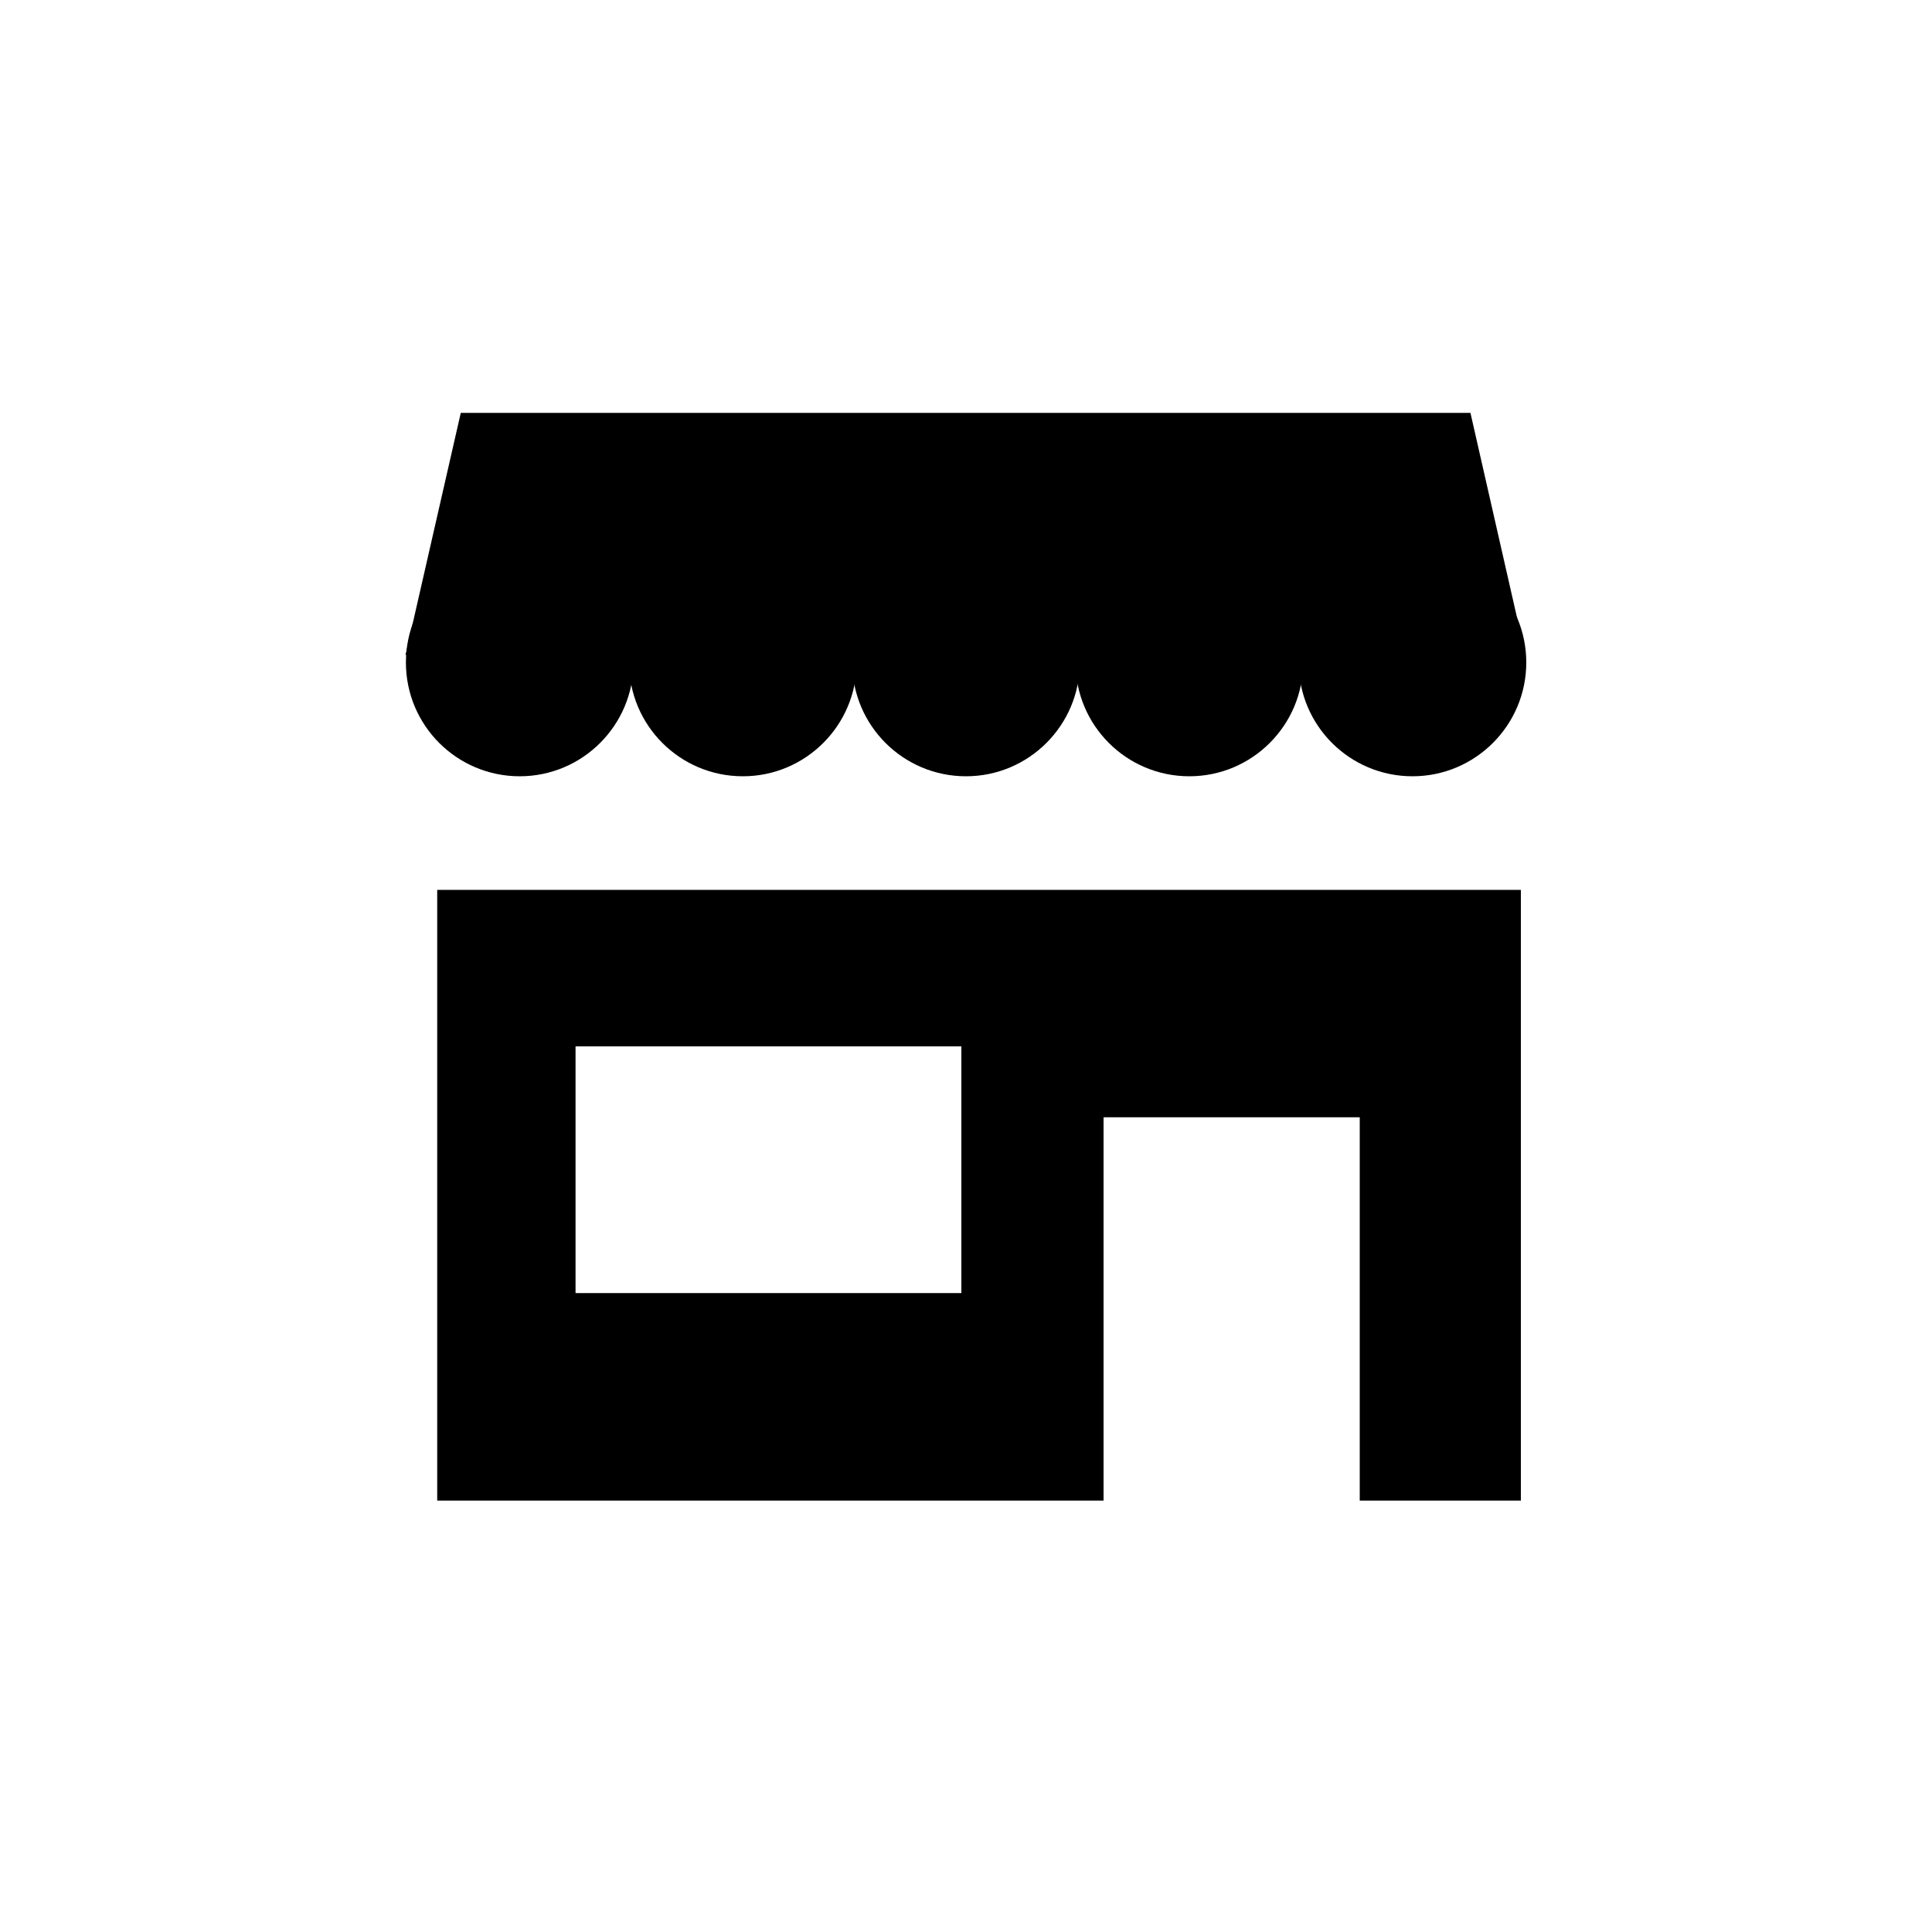
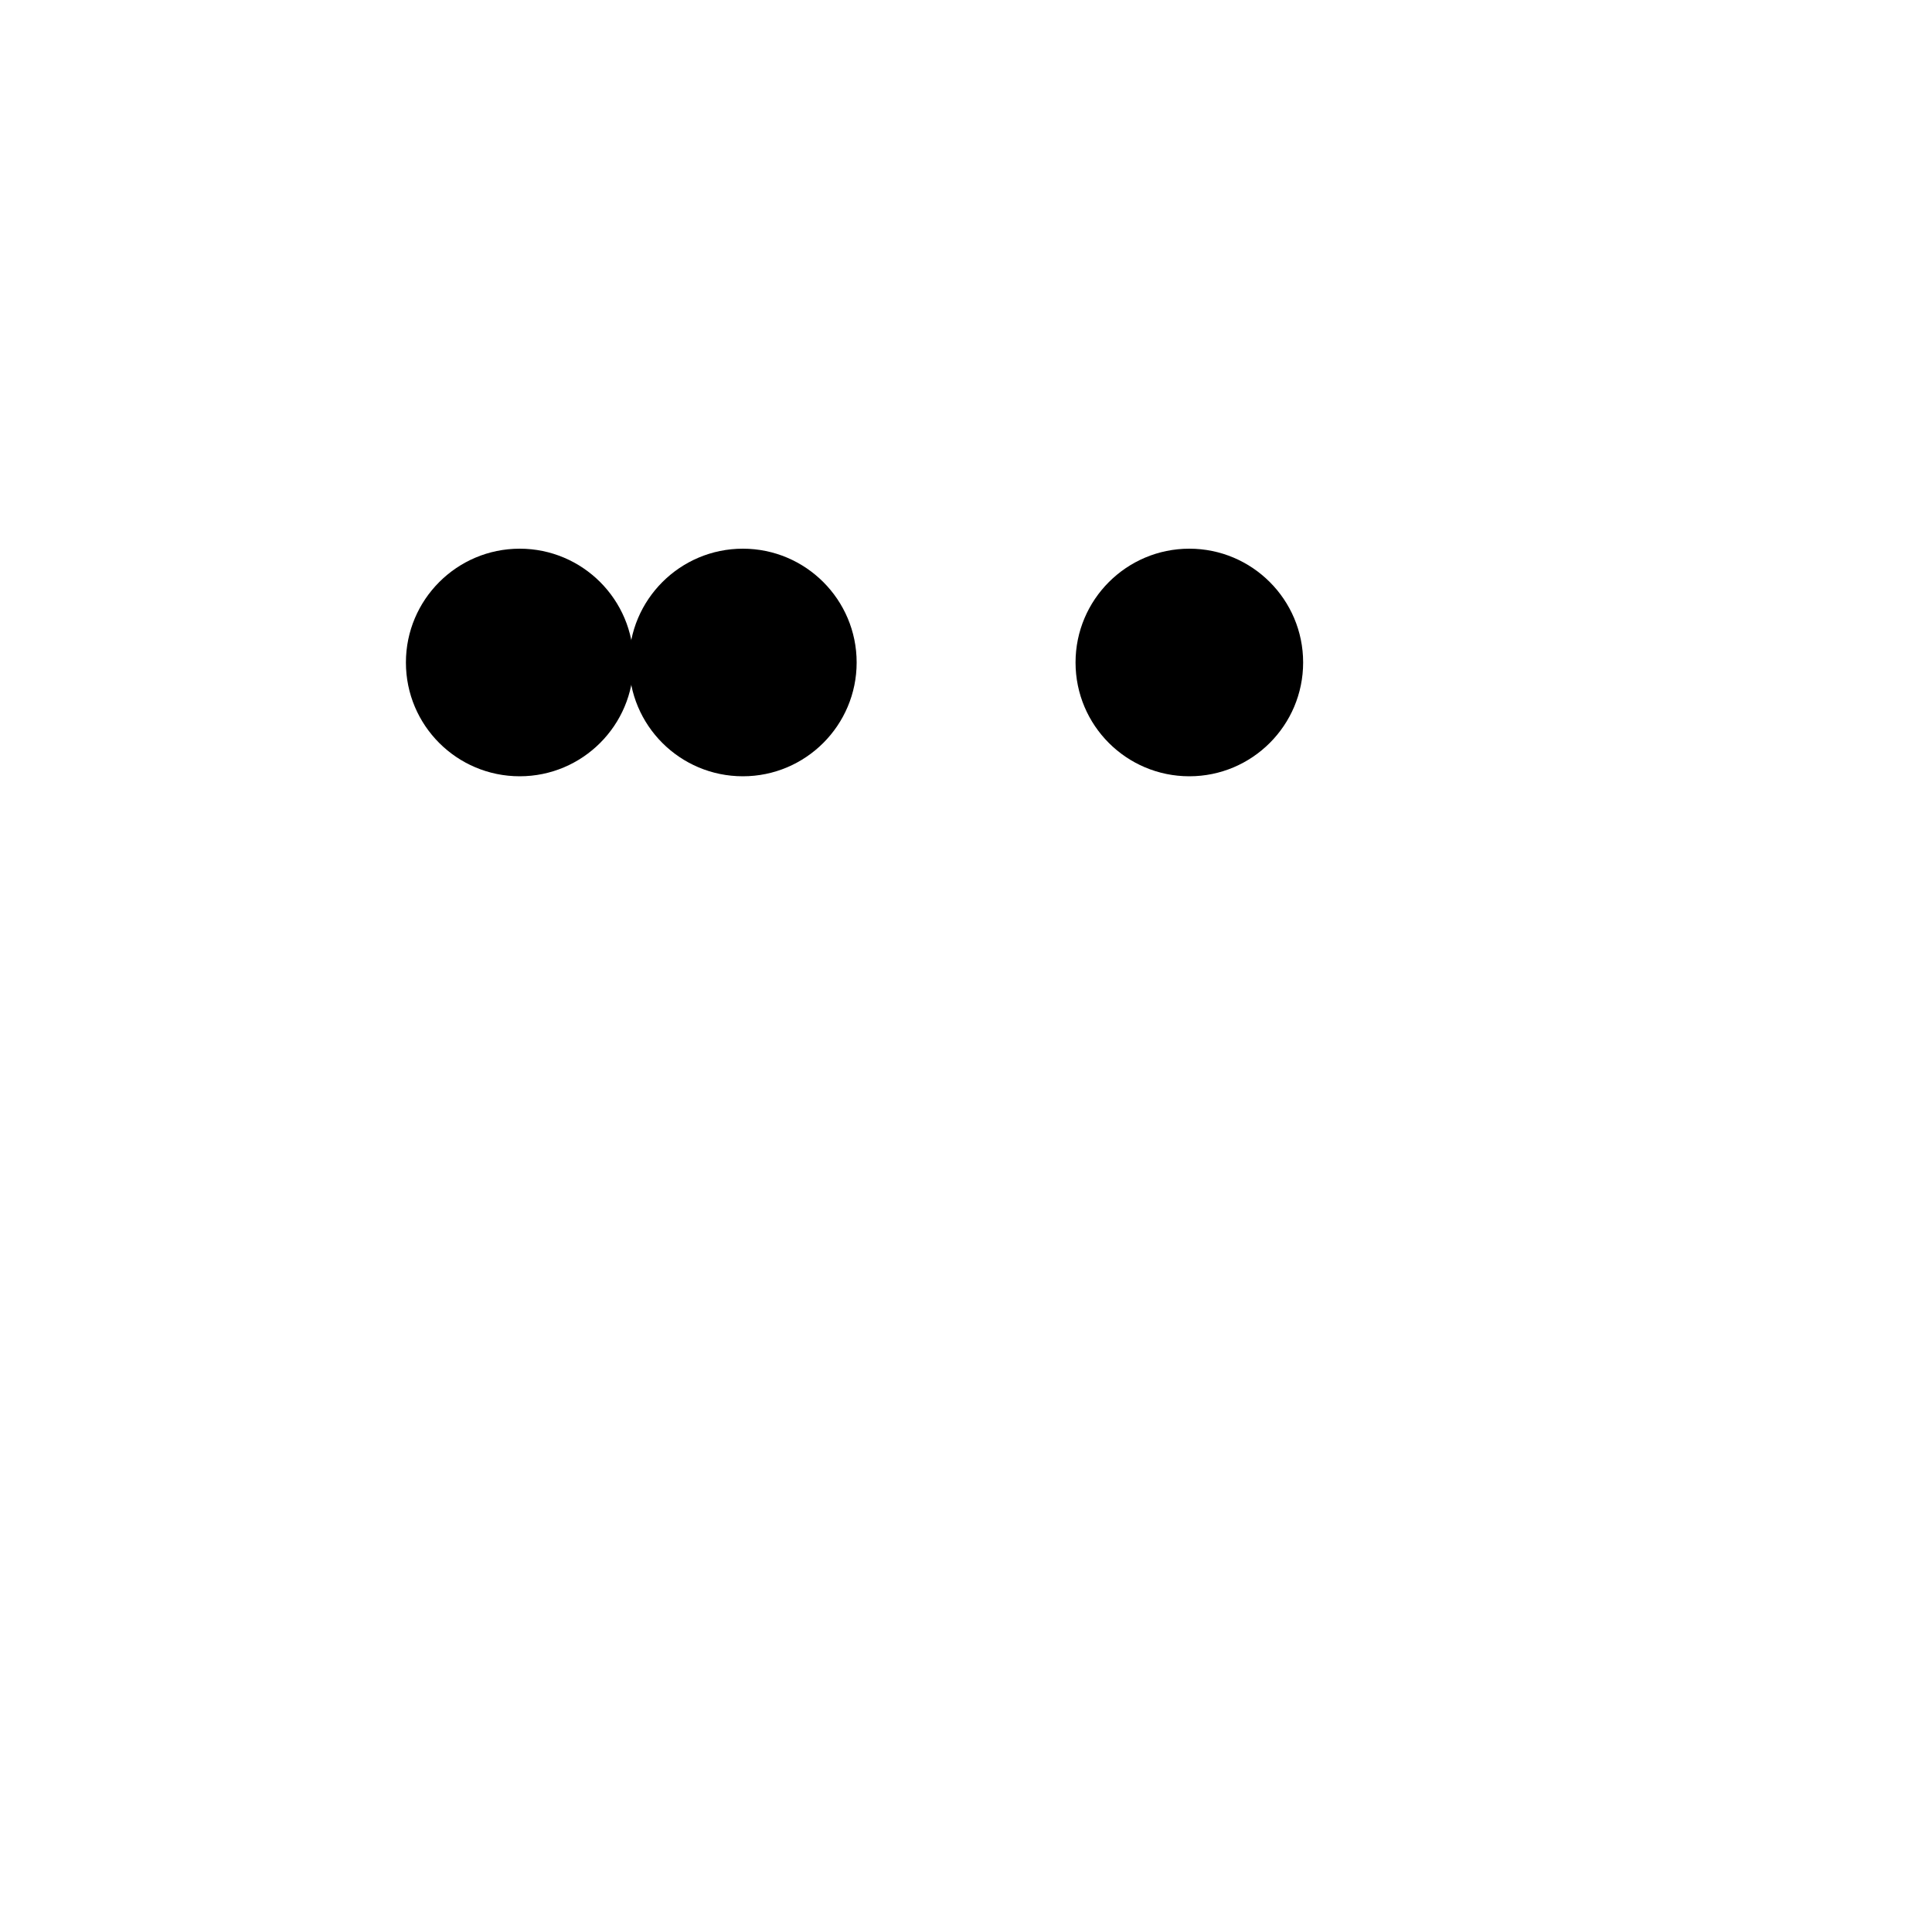
<svg xmlns="http://www.w3.org/2000/svg" id="uuid-dcc2ee0d-a3f5-40fd-887d-d0964371cc73" viewBox="0 0 100 100">
  <defs>
    <style>.uuid-53d017a8-c746-4260-a9cf-4f0312f04b38{fill:#000;stroke-width:0px;}</style>
  </defs>
-   <polygon class="uuid-53d017a8-c746-4260-a9cf-4f0312f04b38" points="78.96 33.9 20.99 33.9 23.85 21.37 76.11 21.37 78.96 33.9" />
  <path class="uuid-53d017a8-c746-4260-a9cf-4f0312f04b38" d="M21.01,34.29c0,3.26,2.64,5.89,5.89,5.89s5.89-2.64,5.89-5.89-2.64-5.89-5.89-5.89-5.89,2.64-5.89,5.89" />
  <path class="uuid-53d017a8-c746-4260-a9cf-4f0312f04b38" d="M32.56,34.29c0,3.26,2.64,5.89,5.89,5.89s5.89-2.64,5.89-5.89-2.64-5.89-5.89-5.89-5.89,2.64-5.89,5.89" />
-   <path class="uuid-53d017a8-c746-4260-a9cf-4f0312f04b38" d="M44.11,34.29c0,3.26,2.64,5.89,5.89,5.89s5.89-2.64,5.89-5.89-2.64-5.89-5.89-5.89-5.89,2.64-5.89,5.89" />
  <path class="uuid-53d017a8-c746-4260-a9cf-4f0312f04b38" d="M55.67,34.29c0,3.26,2.64,5.89,5.89,5.89s5.89-2.64,5.89-5.89-2.64-5.89-5.89-5.89-5.89,2.64-5.89,5.89" />
-   <path class="uuid-53d017a8-c746-4260-a9cf-4f0312f04b38" d="M67.22,34.29c0,3.26,2.64,5.89,5.89,5.89s5.89-2.64,5.89-5.89-2.64-5.89-5.89-5.89-5.89,2.64-5.89,5.89" />
-   <path class="uuid-53d017a8-c746-4260-a9cf-4f0312f04b38" d="M22.63,46.06v31.61h34.49v-19.84h13.26v19.84h8.34v-31.61H22.63ZM49.76,66.93h-19.97v-12.77h19.97v12.77Z" />
</svg>